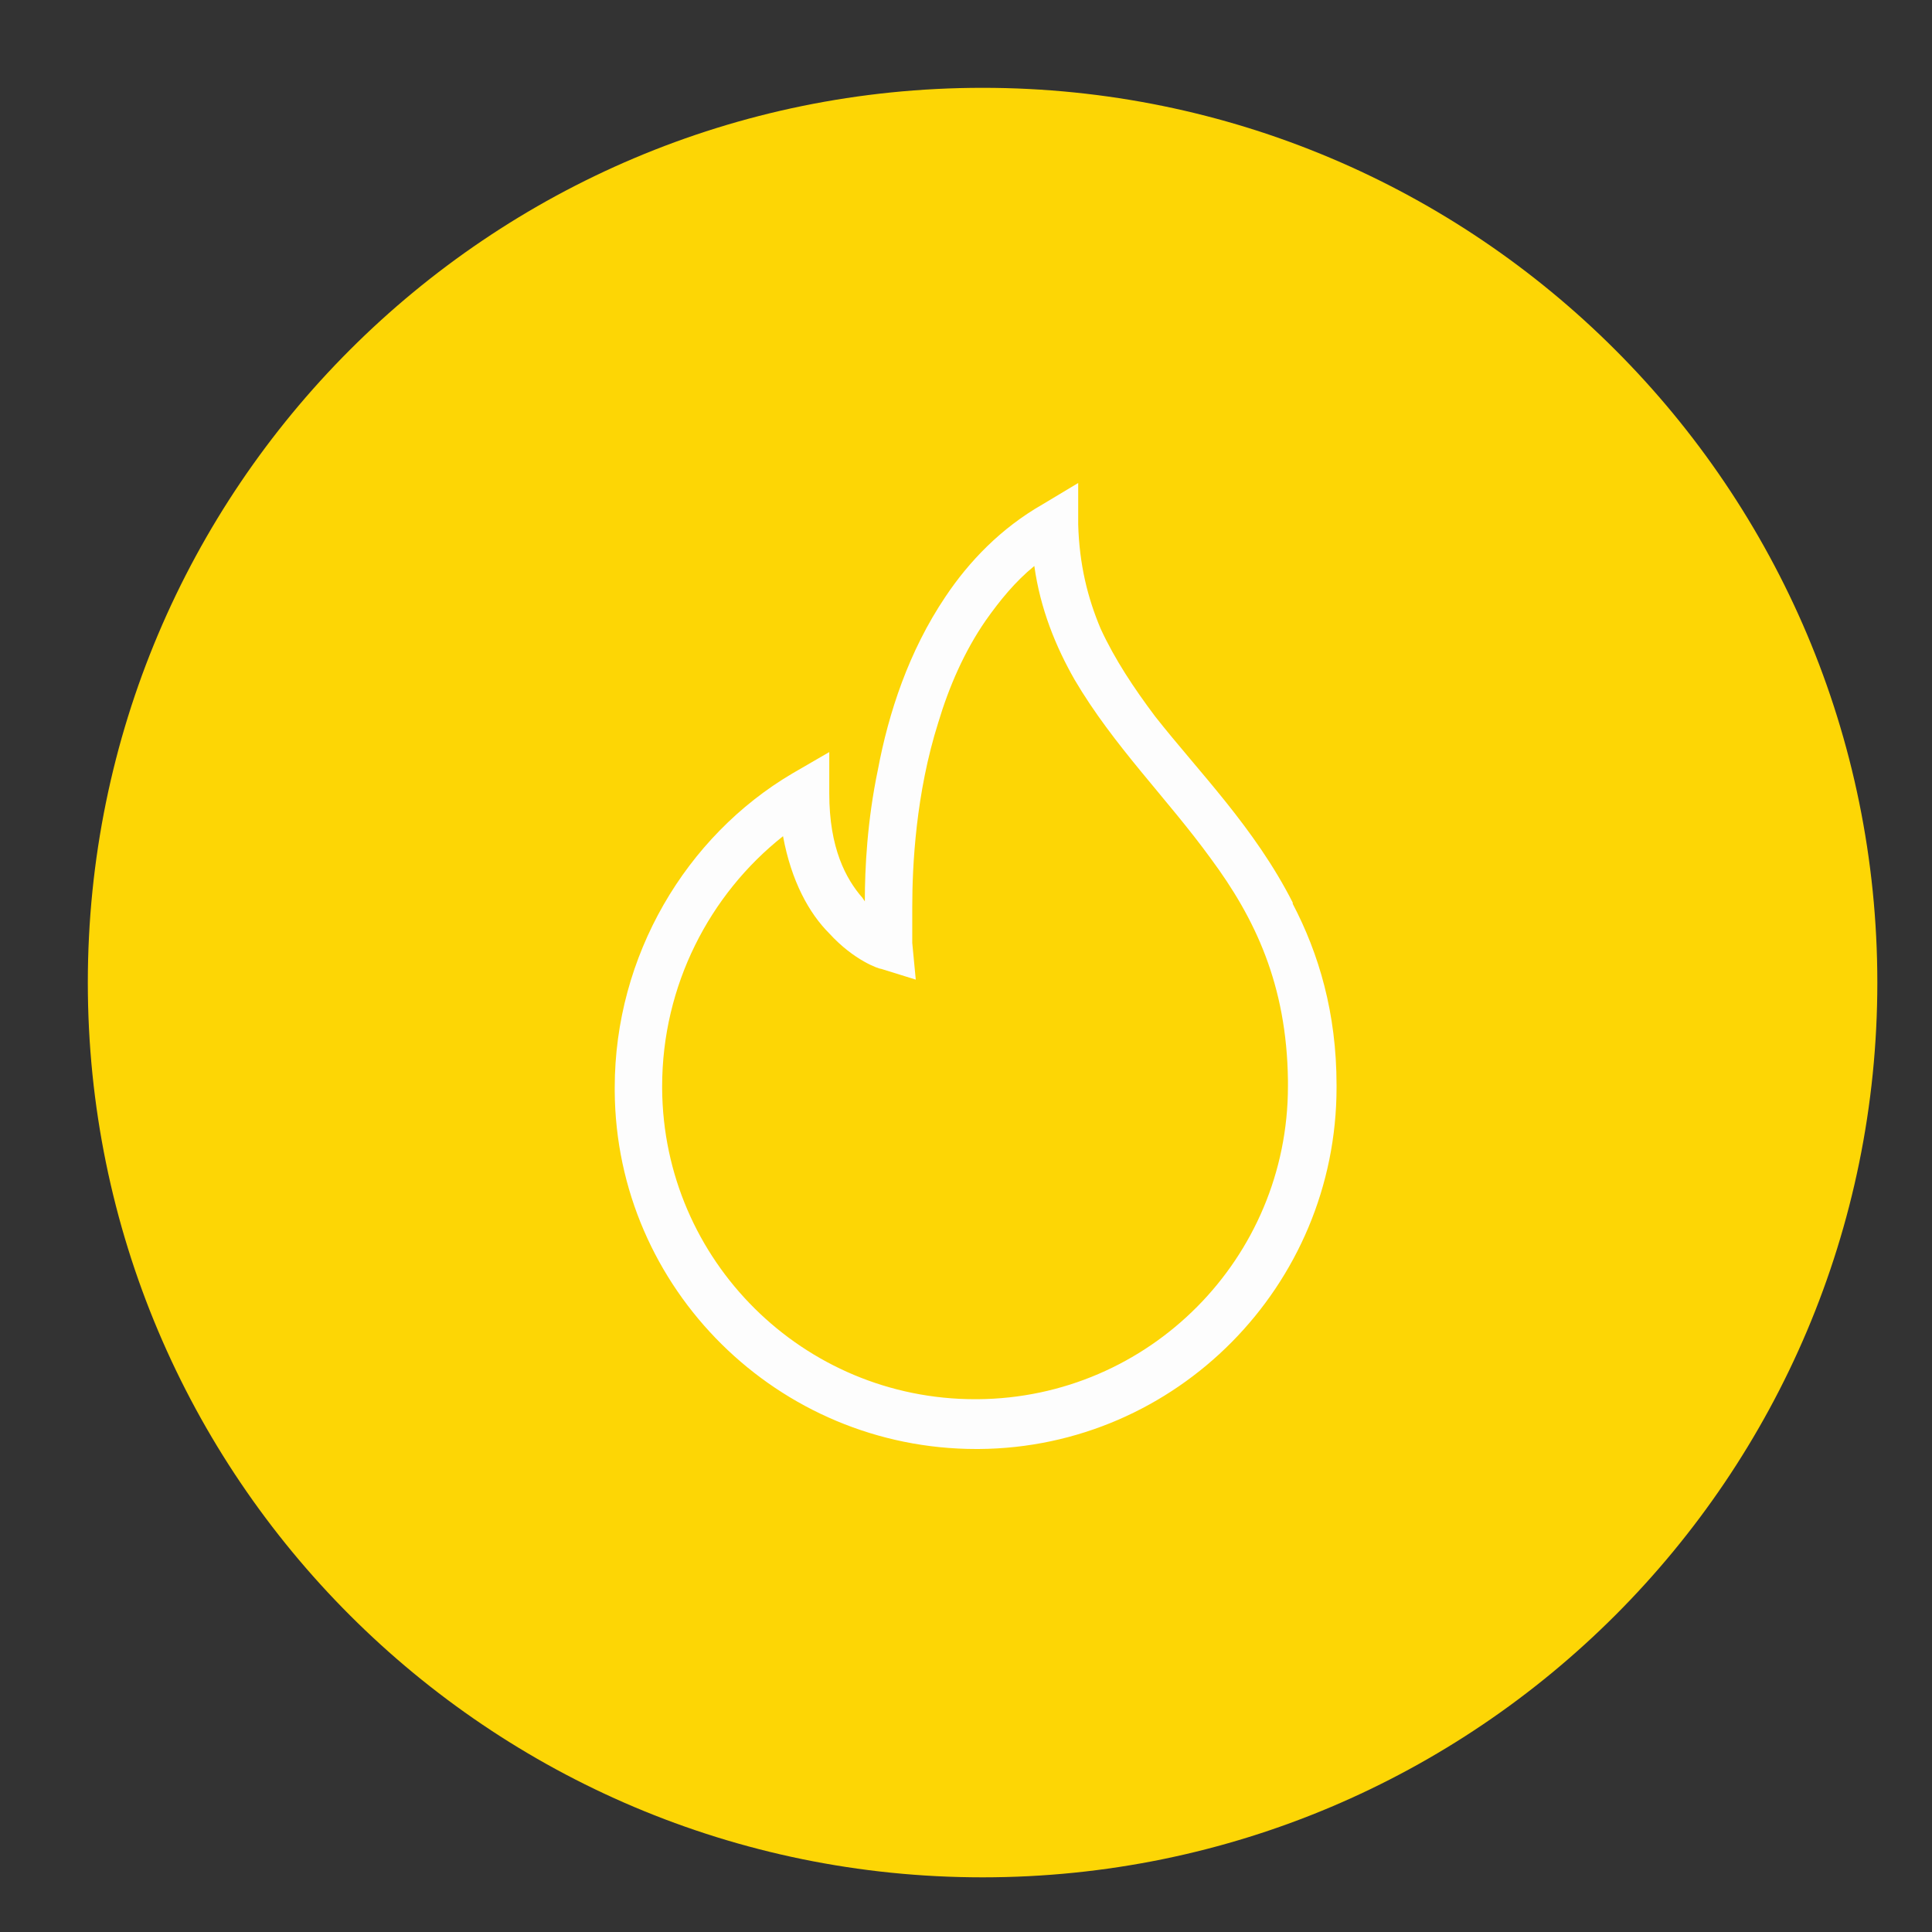
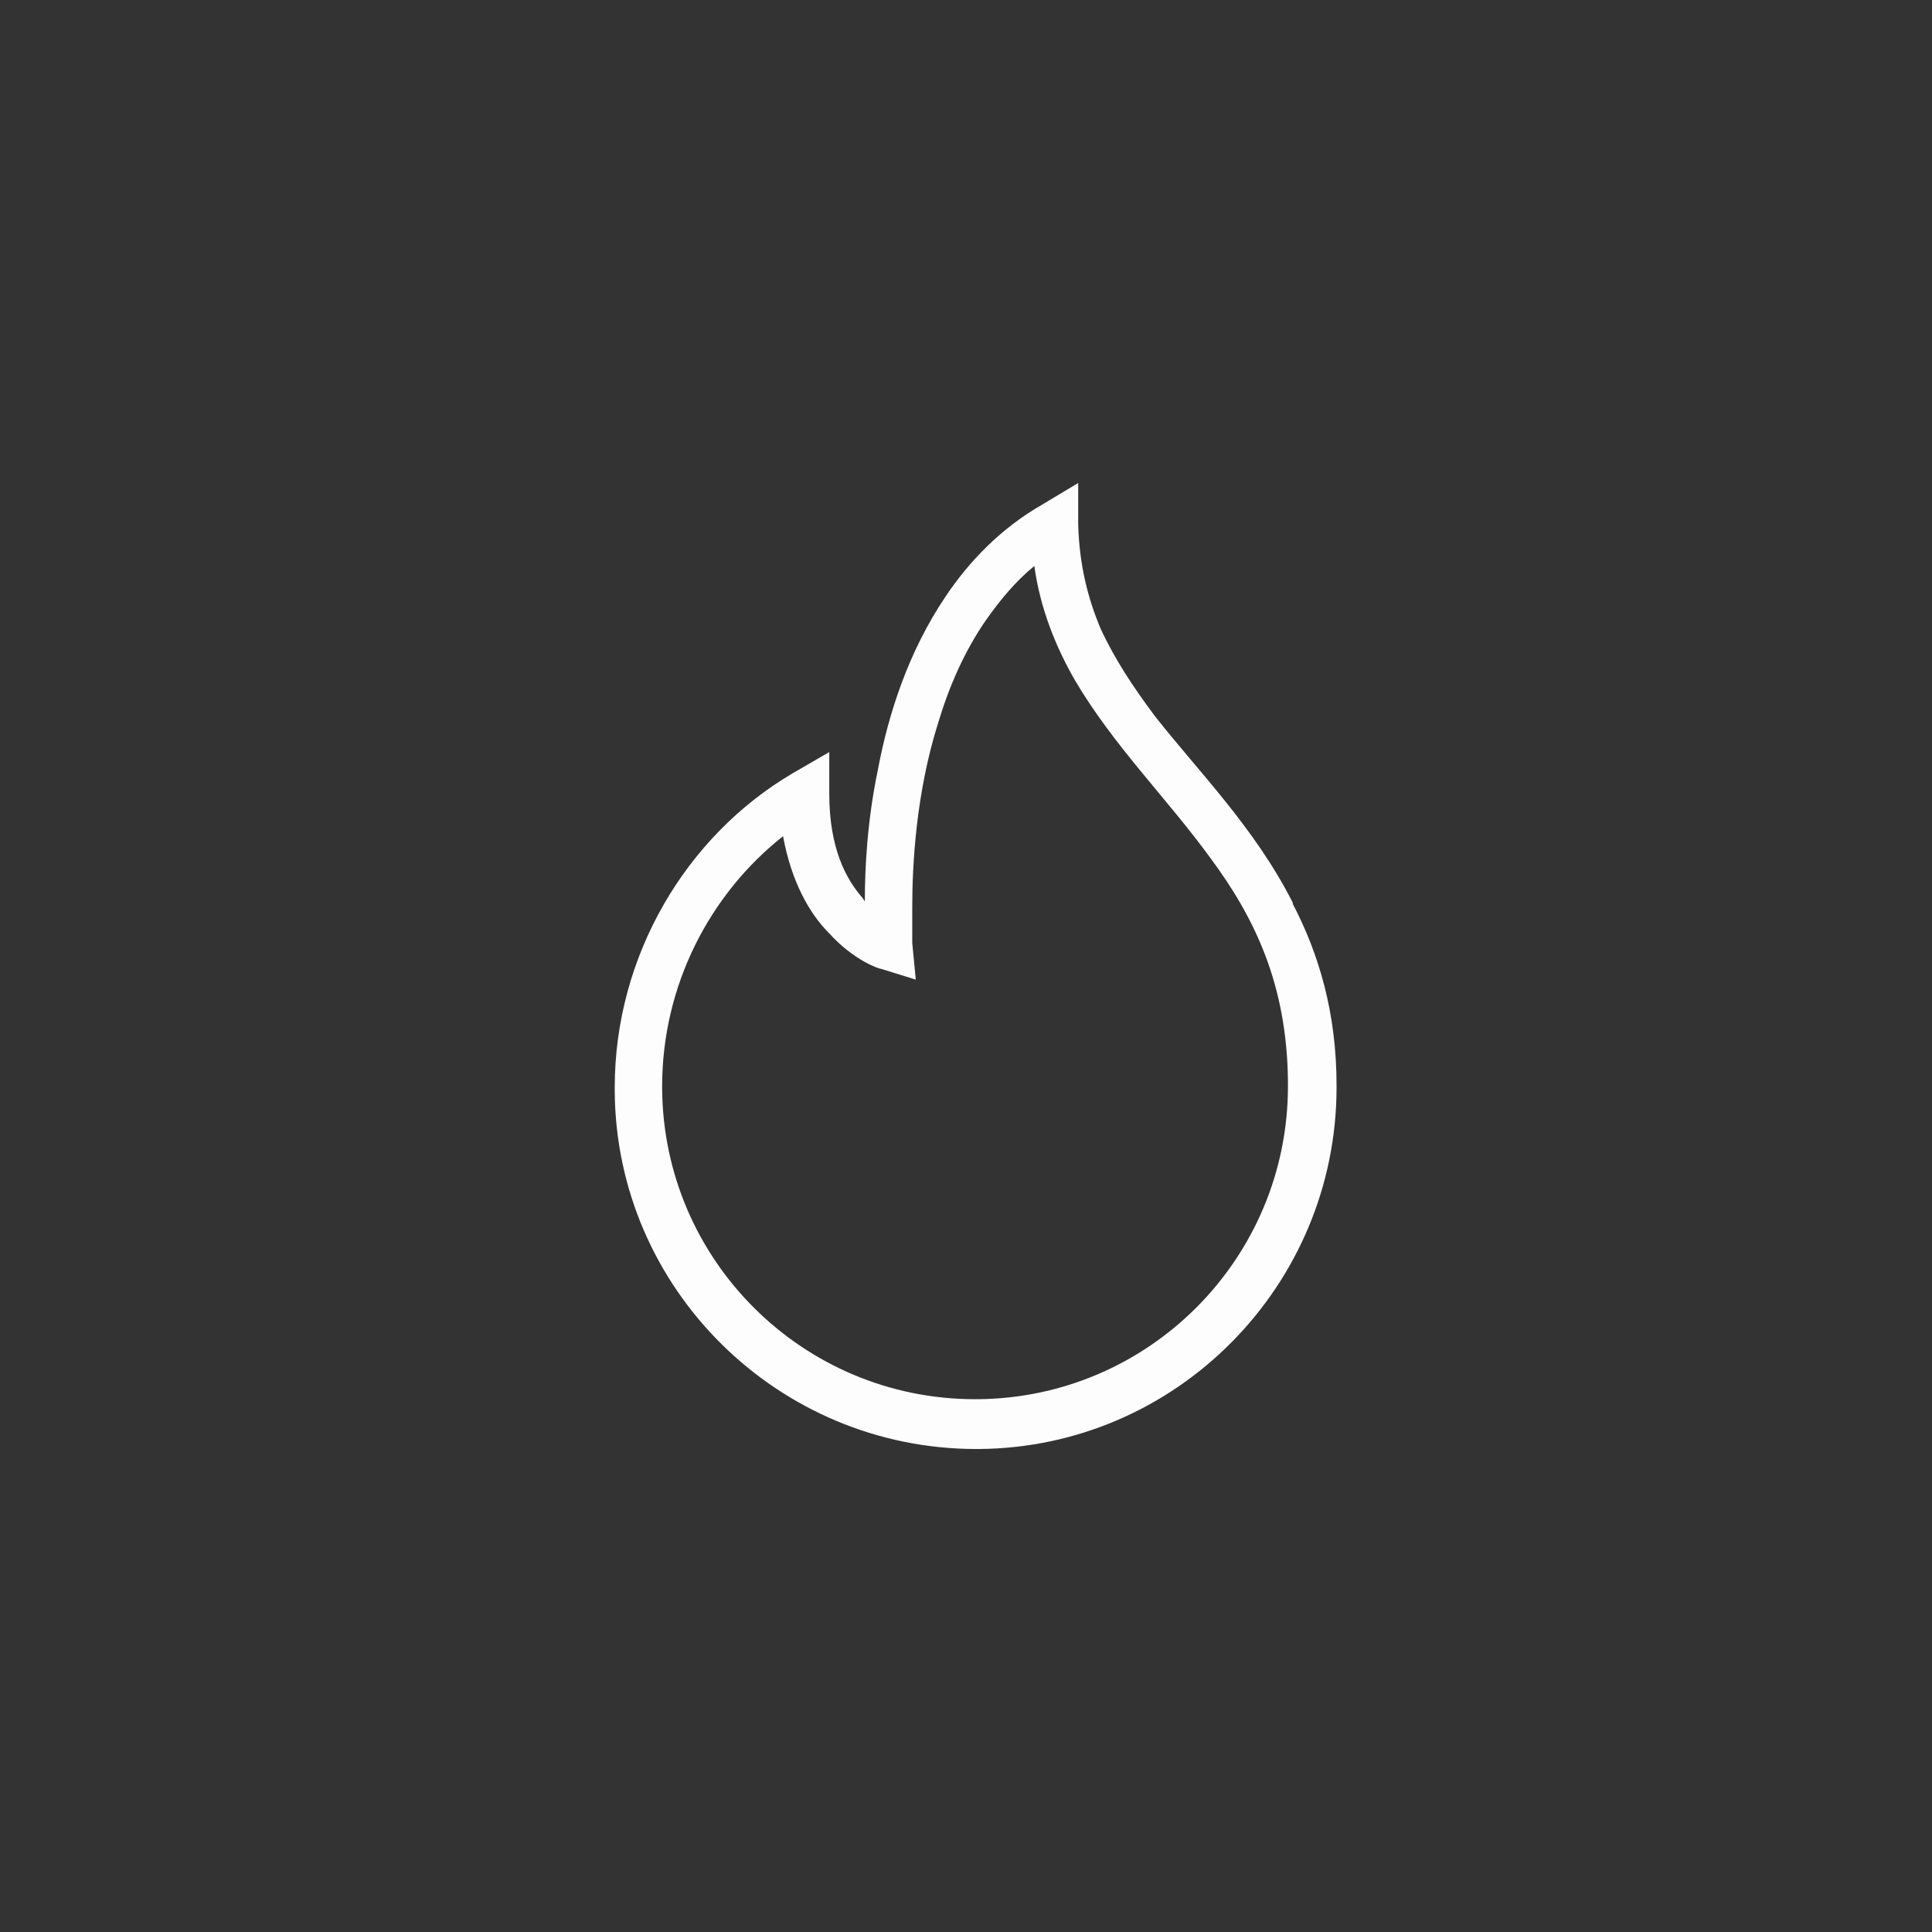
<svg xmlns="http://www.w3.org/2000/svg" width="44" height="44" viewBox="0 0 44 44" fill="none">
  <rect x="0" y="0" width="44" height="44" fill="#333333" stroke="none" />
-   <path d="M22.378 42.755C33.632 42.755 42.755 33.632 42.755 22.378C42.755 11.123 33.632 2 22.378 2C11.123 2 2 11.123 2 22.378C2 33.632 11.123 42.755 22.378 42.755Z" fill="#FDD605" />
  <path d="M29.332 24.74C29.332 28.654 26.174 31.839 22.26 31.866H22.206C18.292 31.866 15.107 28.708 15.08 24.794V24.74C15.08 22.445 16.16 20.367 17.833 19.044C18.022 20.07 18.427 20.799 18.886 21.258C19.453 21.878 20.02 22.067 20.074 22.067L20.856 22.31L20.776 21.474V21.42C20.776 21.312 20.776 21.042 20.776 20.664C20.776 19.719 20.856 18.072 21.369 16.453C21.612 15.643 21.963 14.833 22.449 14.131C22.773 13.672 23.124 13.241 23.556 12.89C23.691 13.861 24.042 14.725 24.474 15.481C25.364 16.993 26.579 18.18 27.578 19.557C28.577 20.907 29.305 22.418 29.332 24.605V24.659V24.74ZM29.441 20.556C28.577 18.855 27.308 17.587 26.309 16.318C25.823 15.67 25.391 15.022 25.067 14.32C24.771 13.618 24.582 12.863 24.555 11.945V11L23.745 11.486C22.8 12.026 22.071 12.782 21.531 13.591C20.695 14.833 20.236 16.237 19.993 17.532C19.75 18.693 19.696 19.773 19.696 20.529L19.642 20.448C19.264 20.016 18.886 19.314 18.886 18.072V17.128L18.049 17.613C15.62 19.044 14 21.771 14 24.767V24.848C14.027 29.356 17.725 33 22.233 33H22.287C26.795 32.973 30.439 29.275 30.439 24.767V24.713C30.439 23.066 30.034 21.717 29.441 20.583" fill="#FDFDFD" />
</svg>